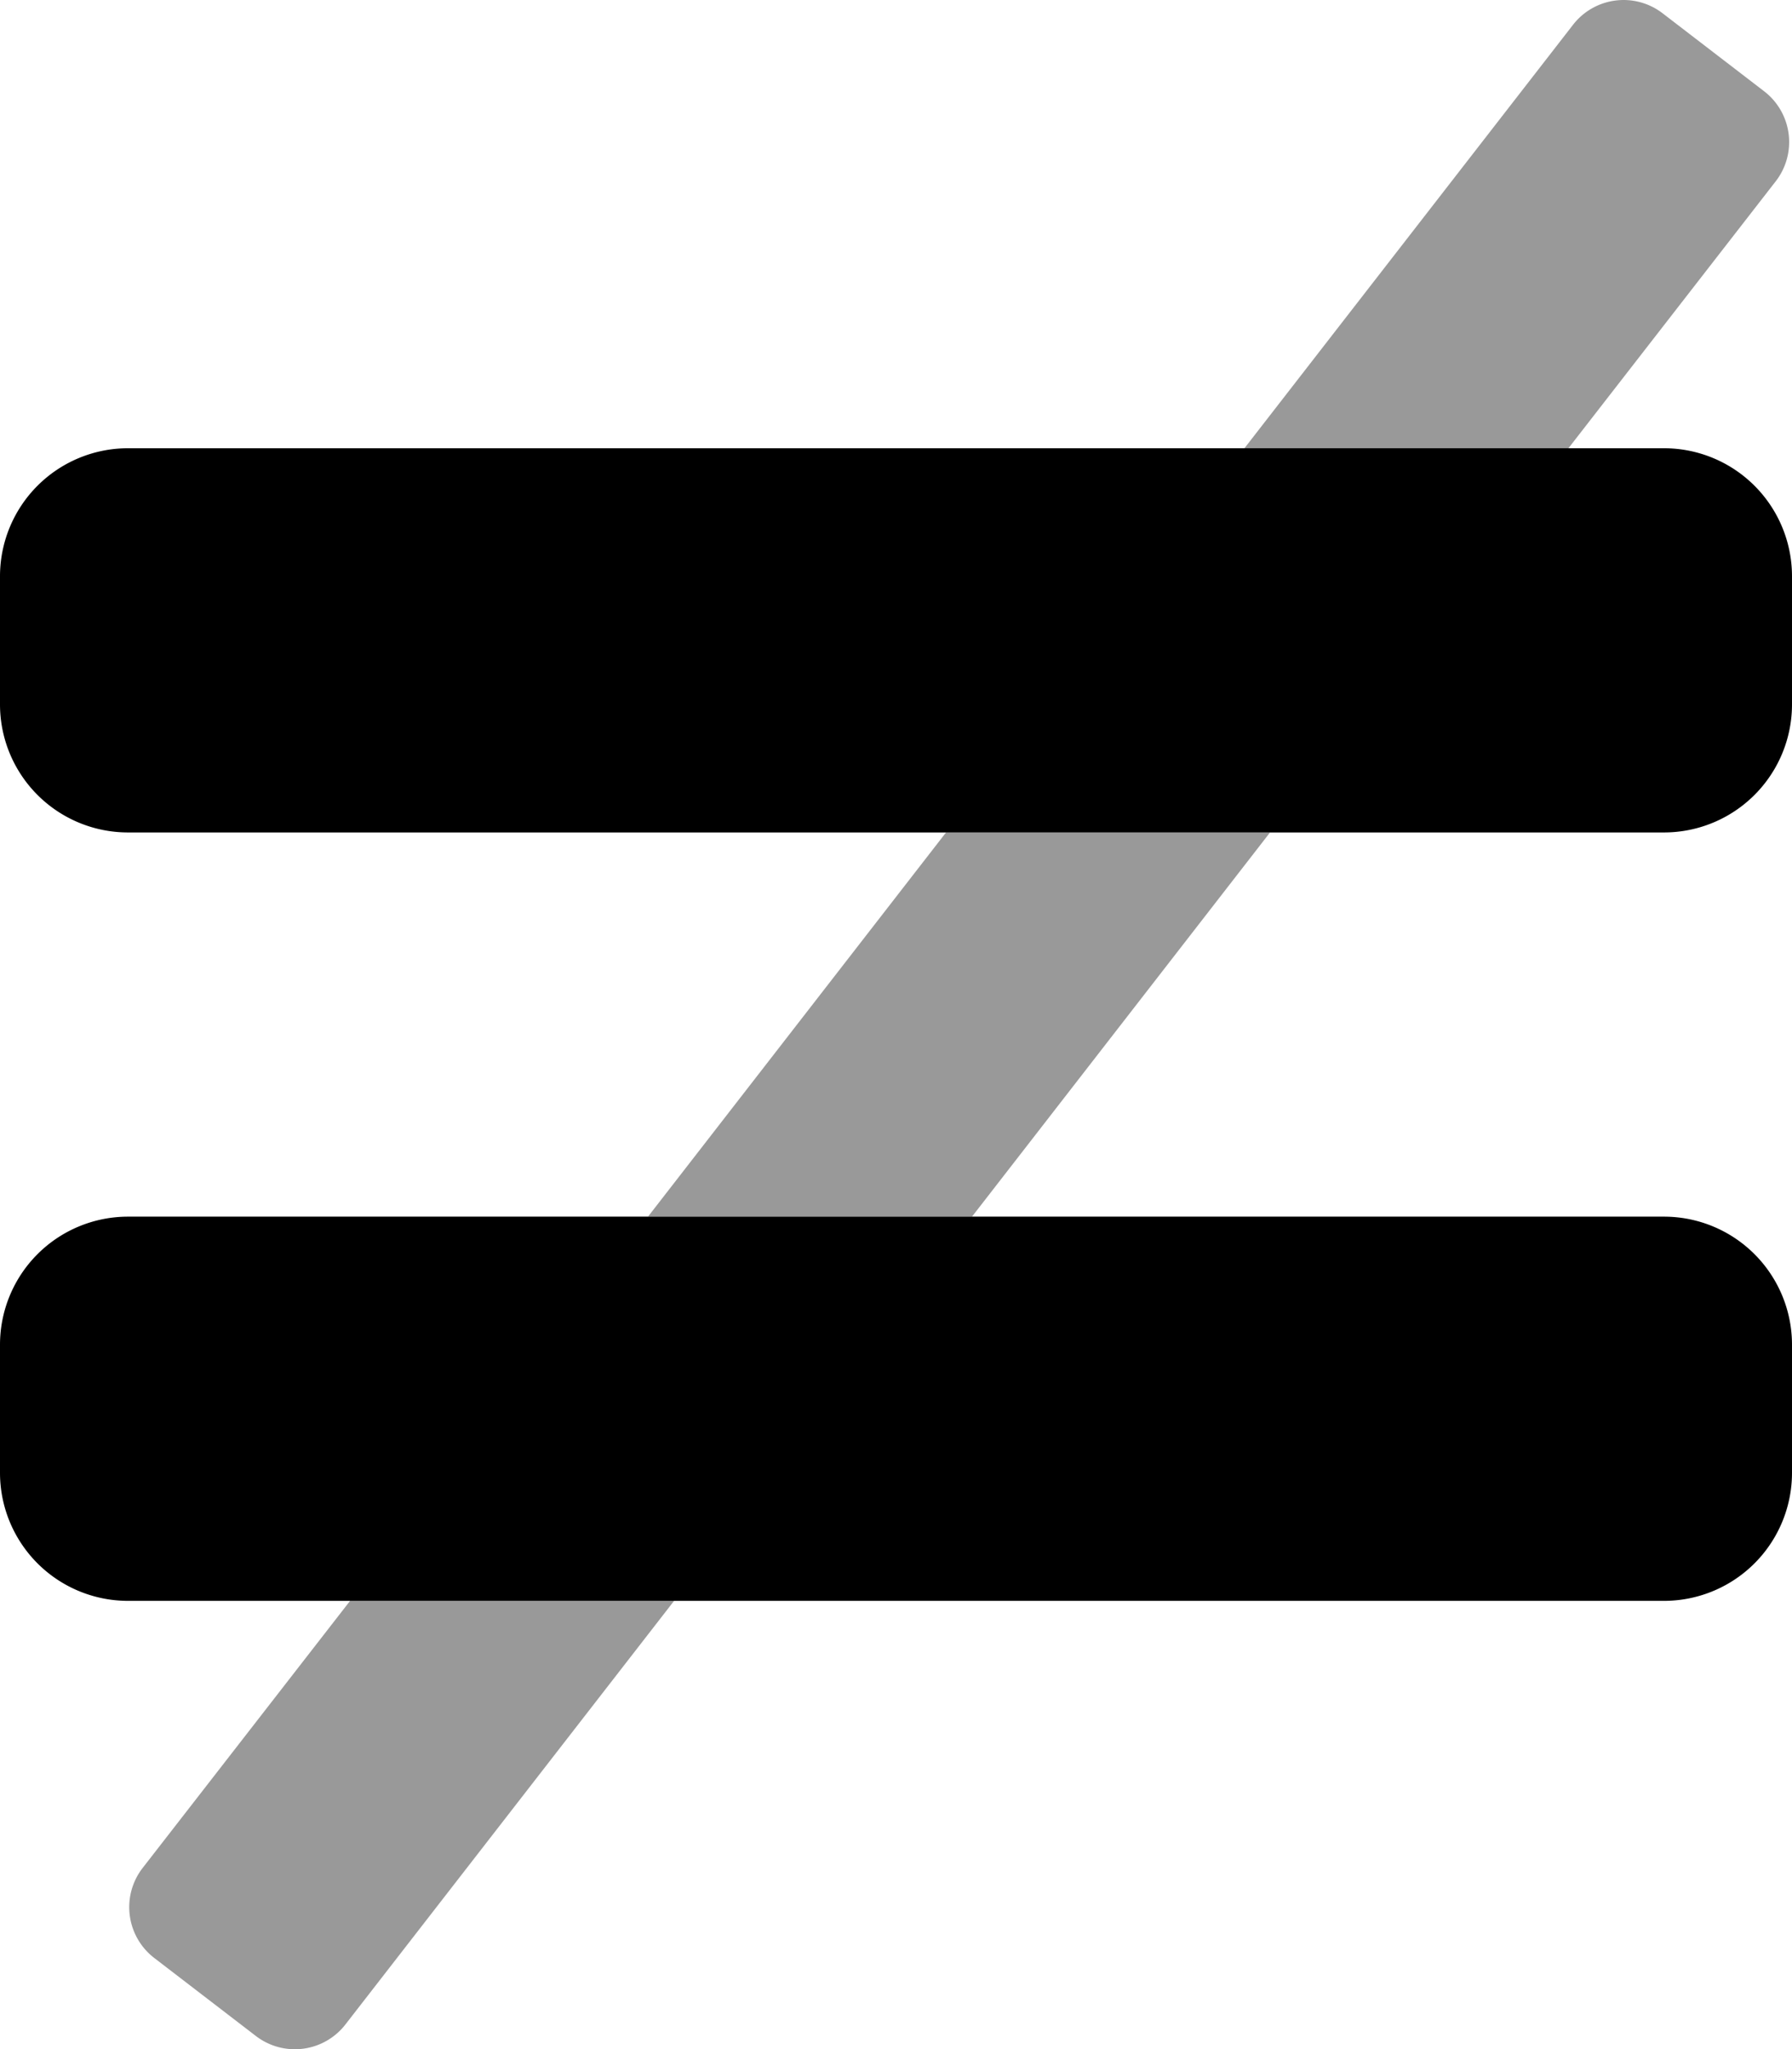
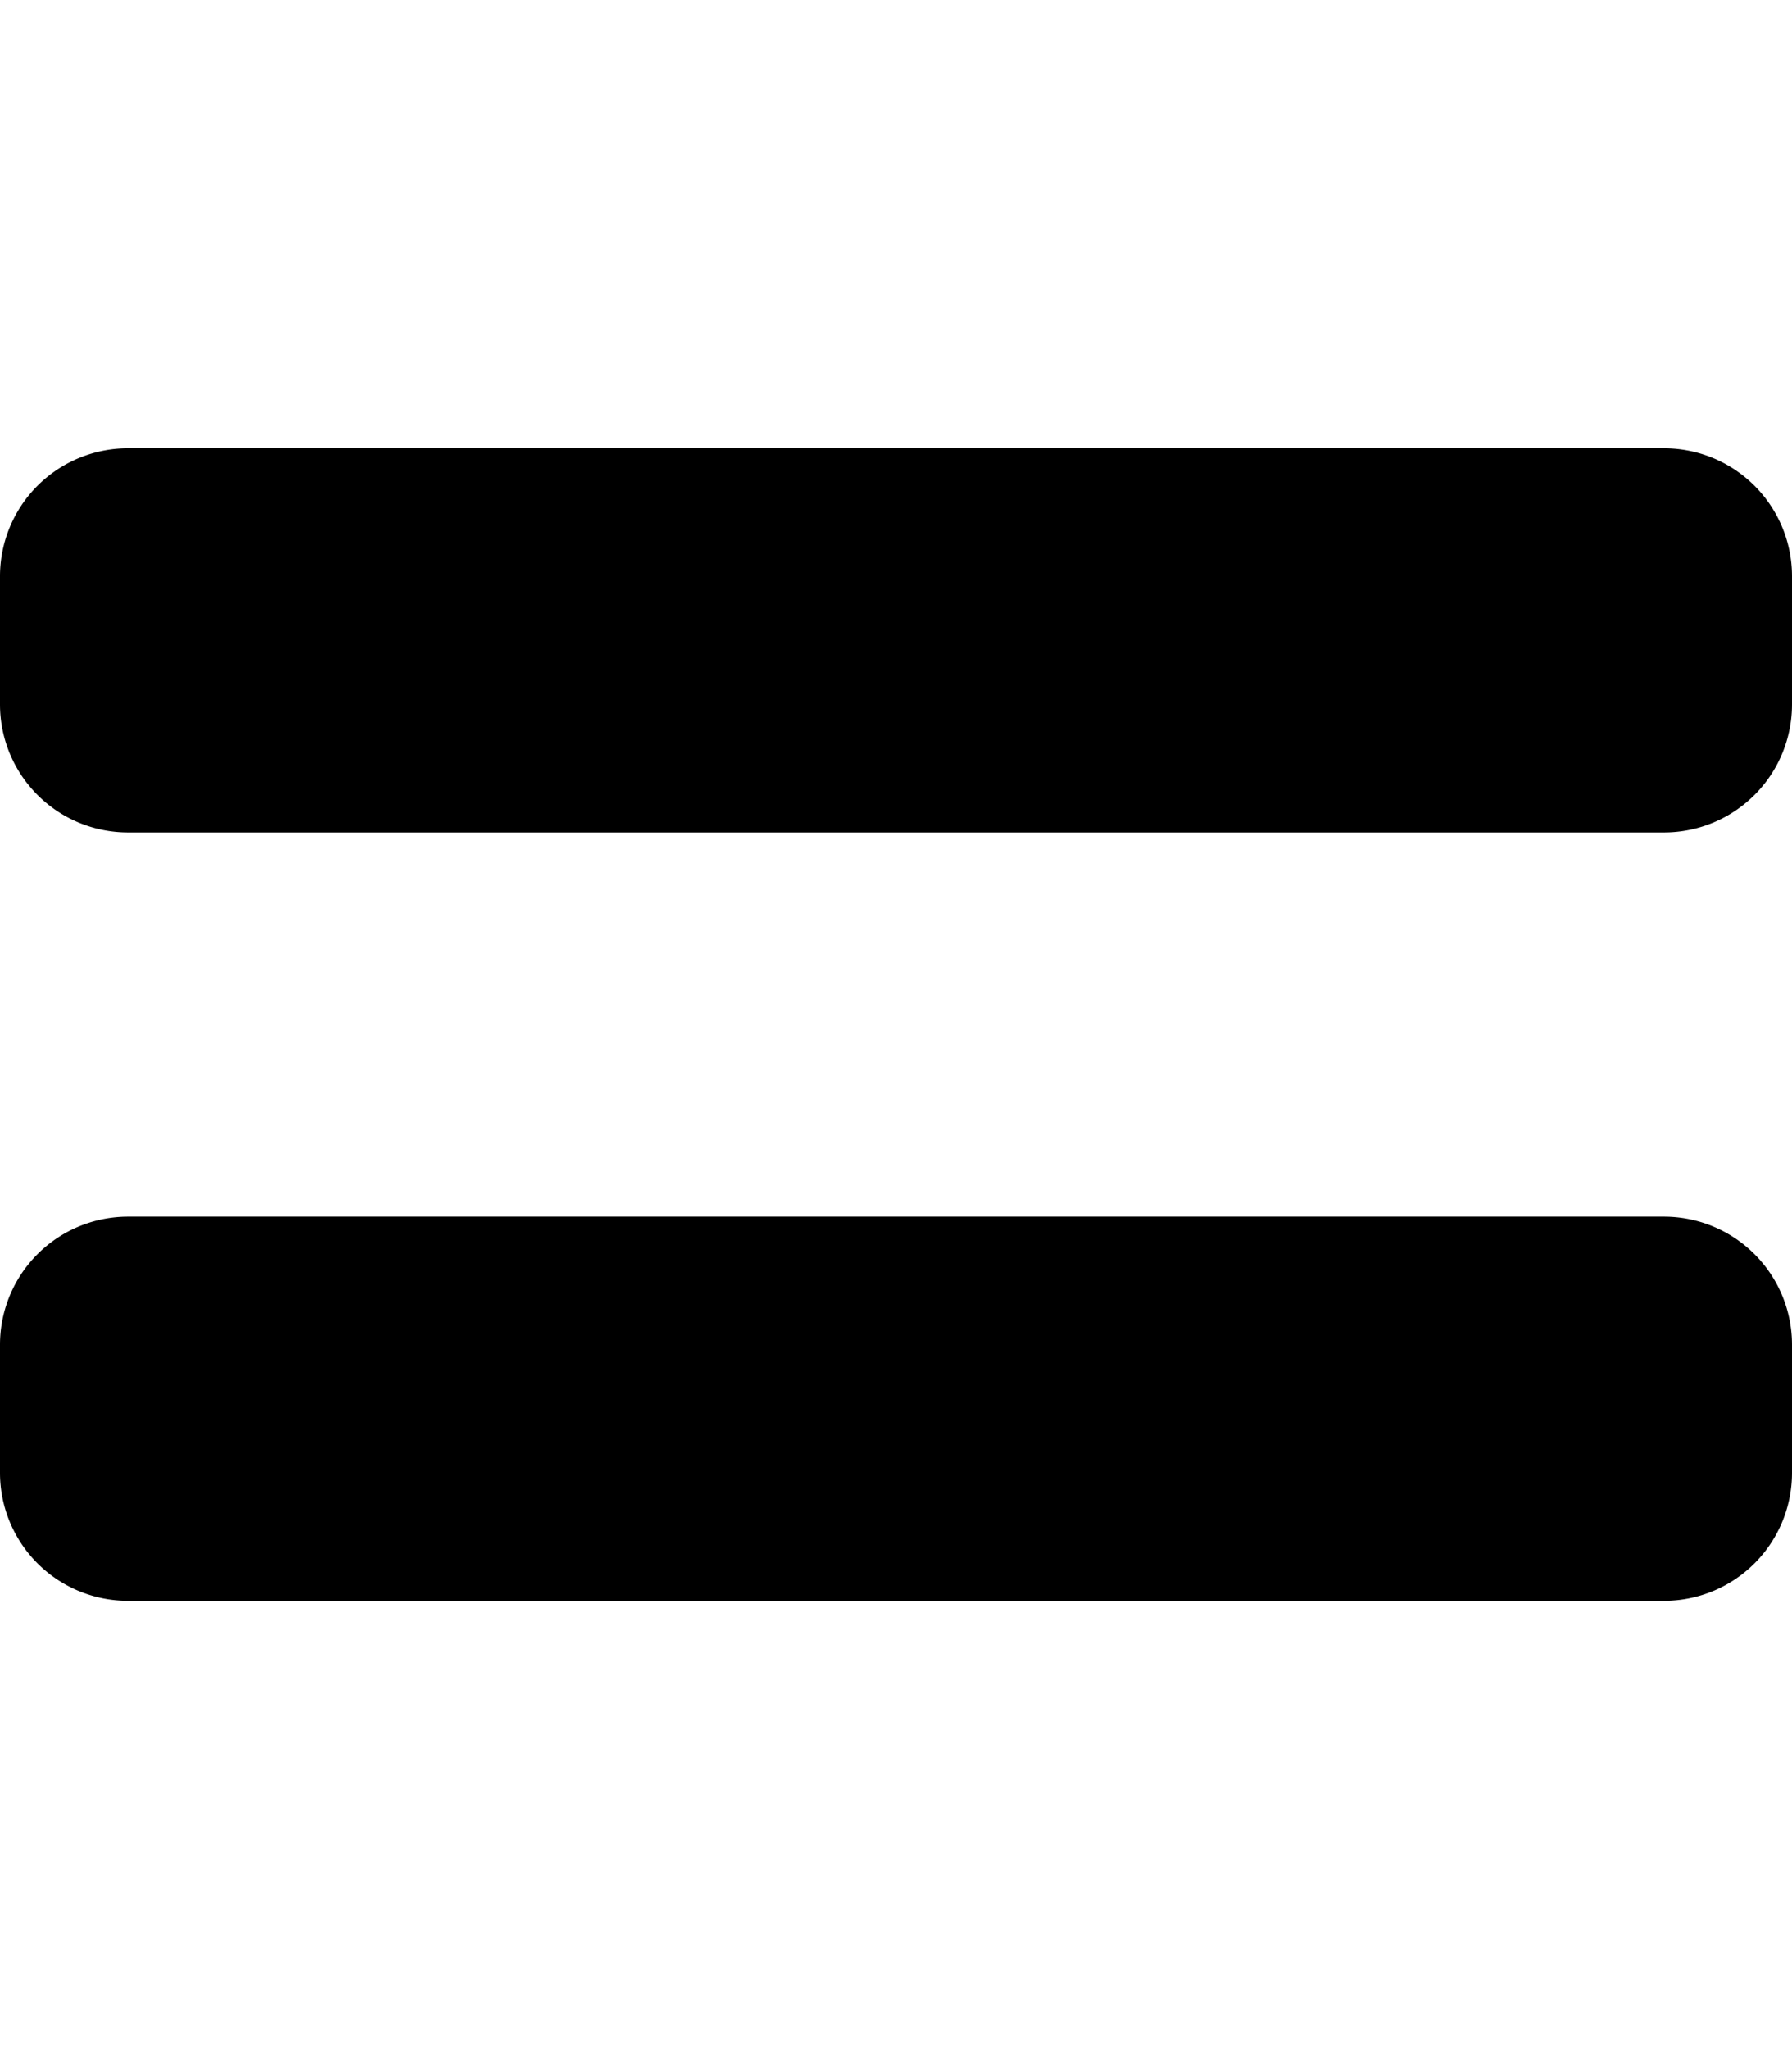
<svg xmlns="http://www.w3.org/2000/svg" viewBox="0 0 448 512">
  <defs>
    <style>.fa-secondary{opacity:.4}</style>
  </defs>
-   <path d="M35.59 466.83a16 16 0 0 0 3 22.42L64 508.75a16 16 0 0 0 22.43-3L168.52 400h-81zM162 304h81l74.51-96h-81zM441 22.78L415.61 3.29a16 16 0 0 0-22.43 3L311.11 112h81L444 45.21a16 16 0 0 0-3-22.43z" class="fa-secondary" />
  <path d="M416 304H32a32 32 0 0 0-32 32v32a32 32 0 0 0 32 32h384a32 32 0 0 0 32-32v-32a32 32 0 0 0-32-32zm0-192H32a32 32 0 0 0-32 32v32a32 32 0 0 0 32 32h384a32 32 0 0 0 32-32v-32a32 32 0 0 0-32-32z" class="fa-primary" />
</svg>